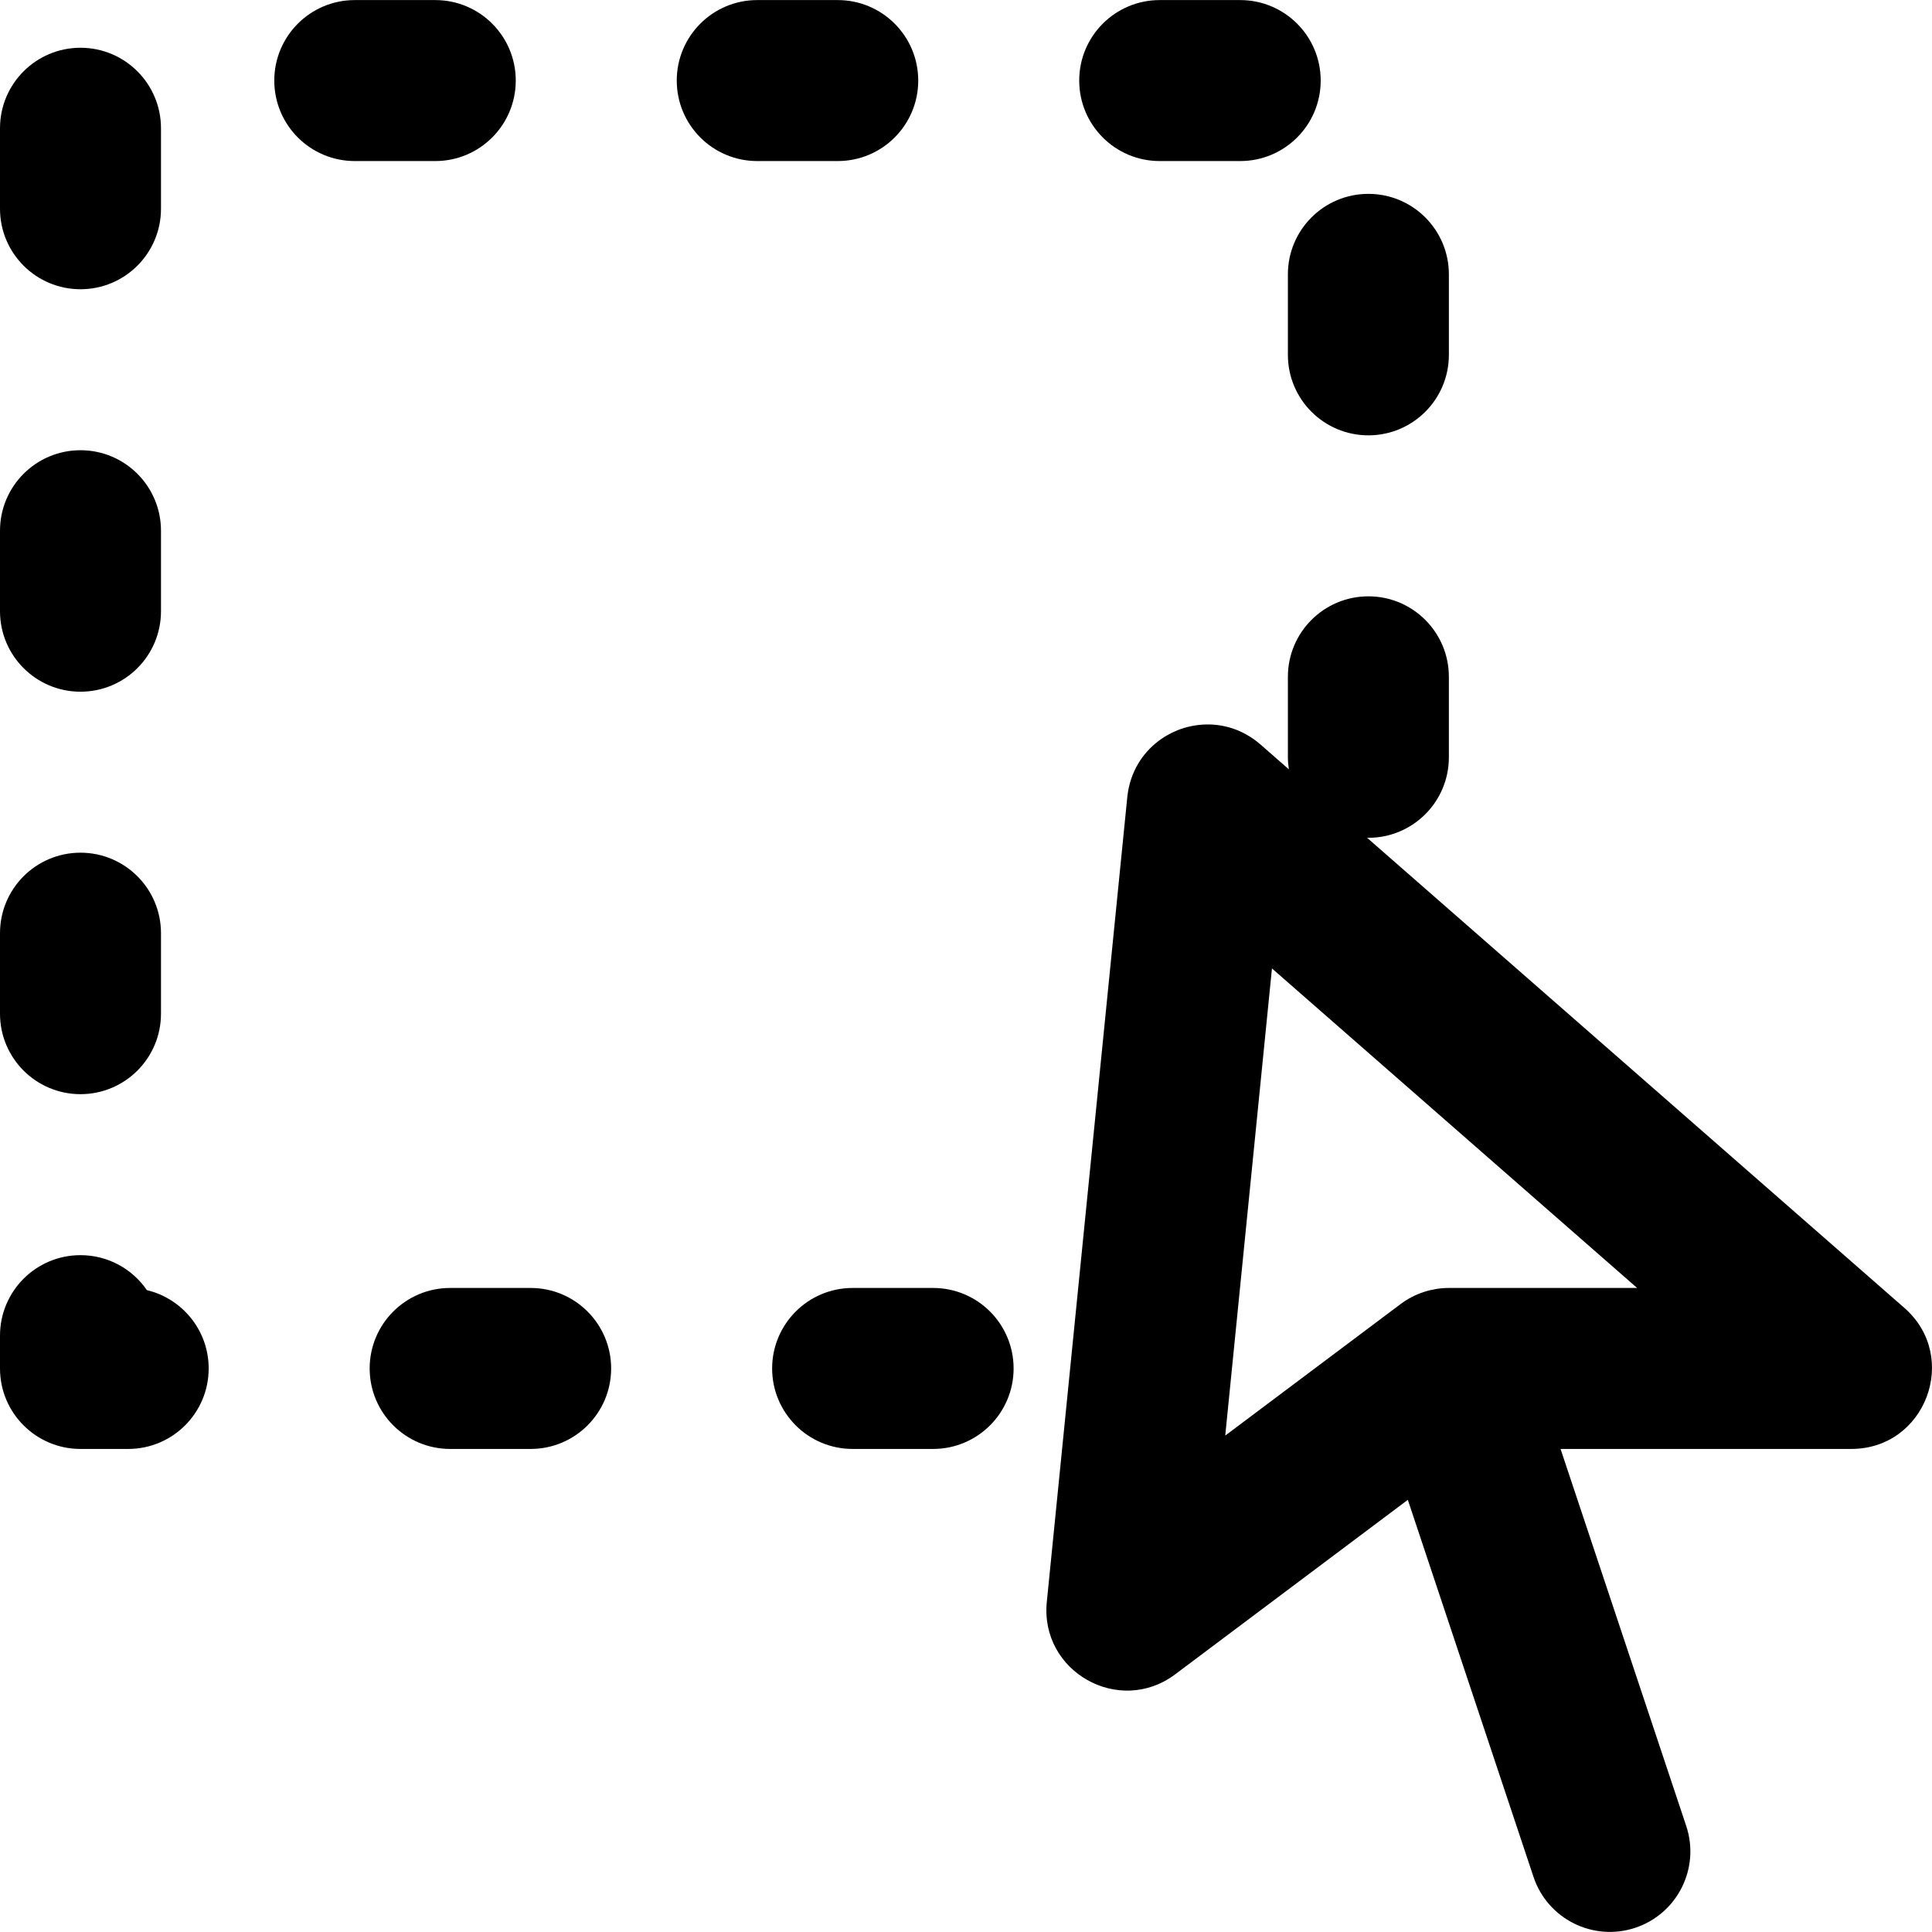
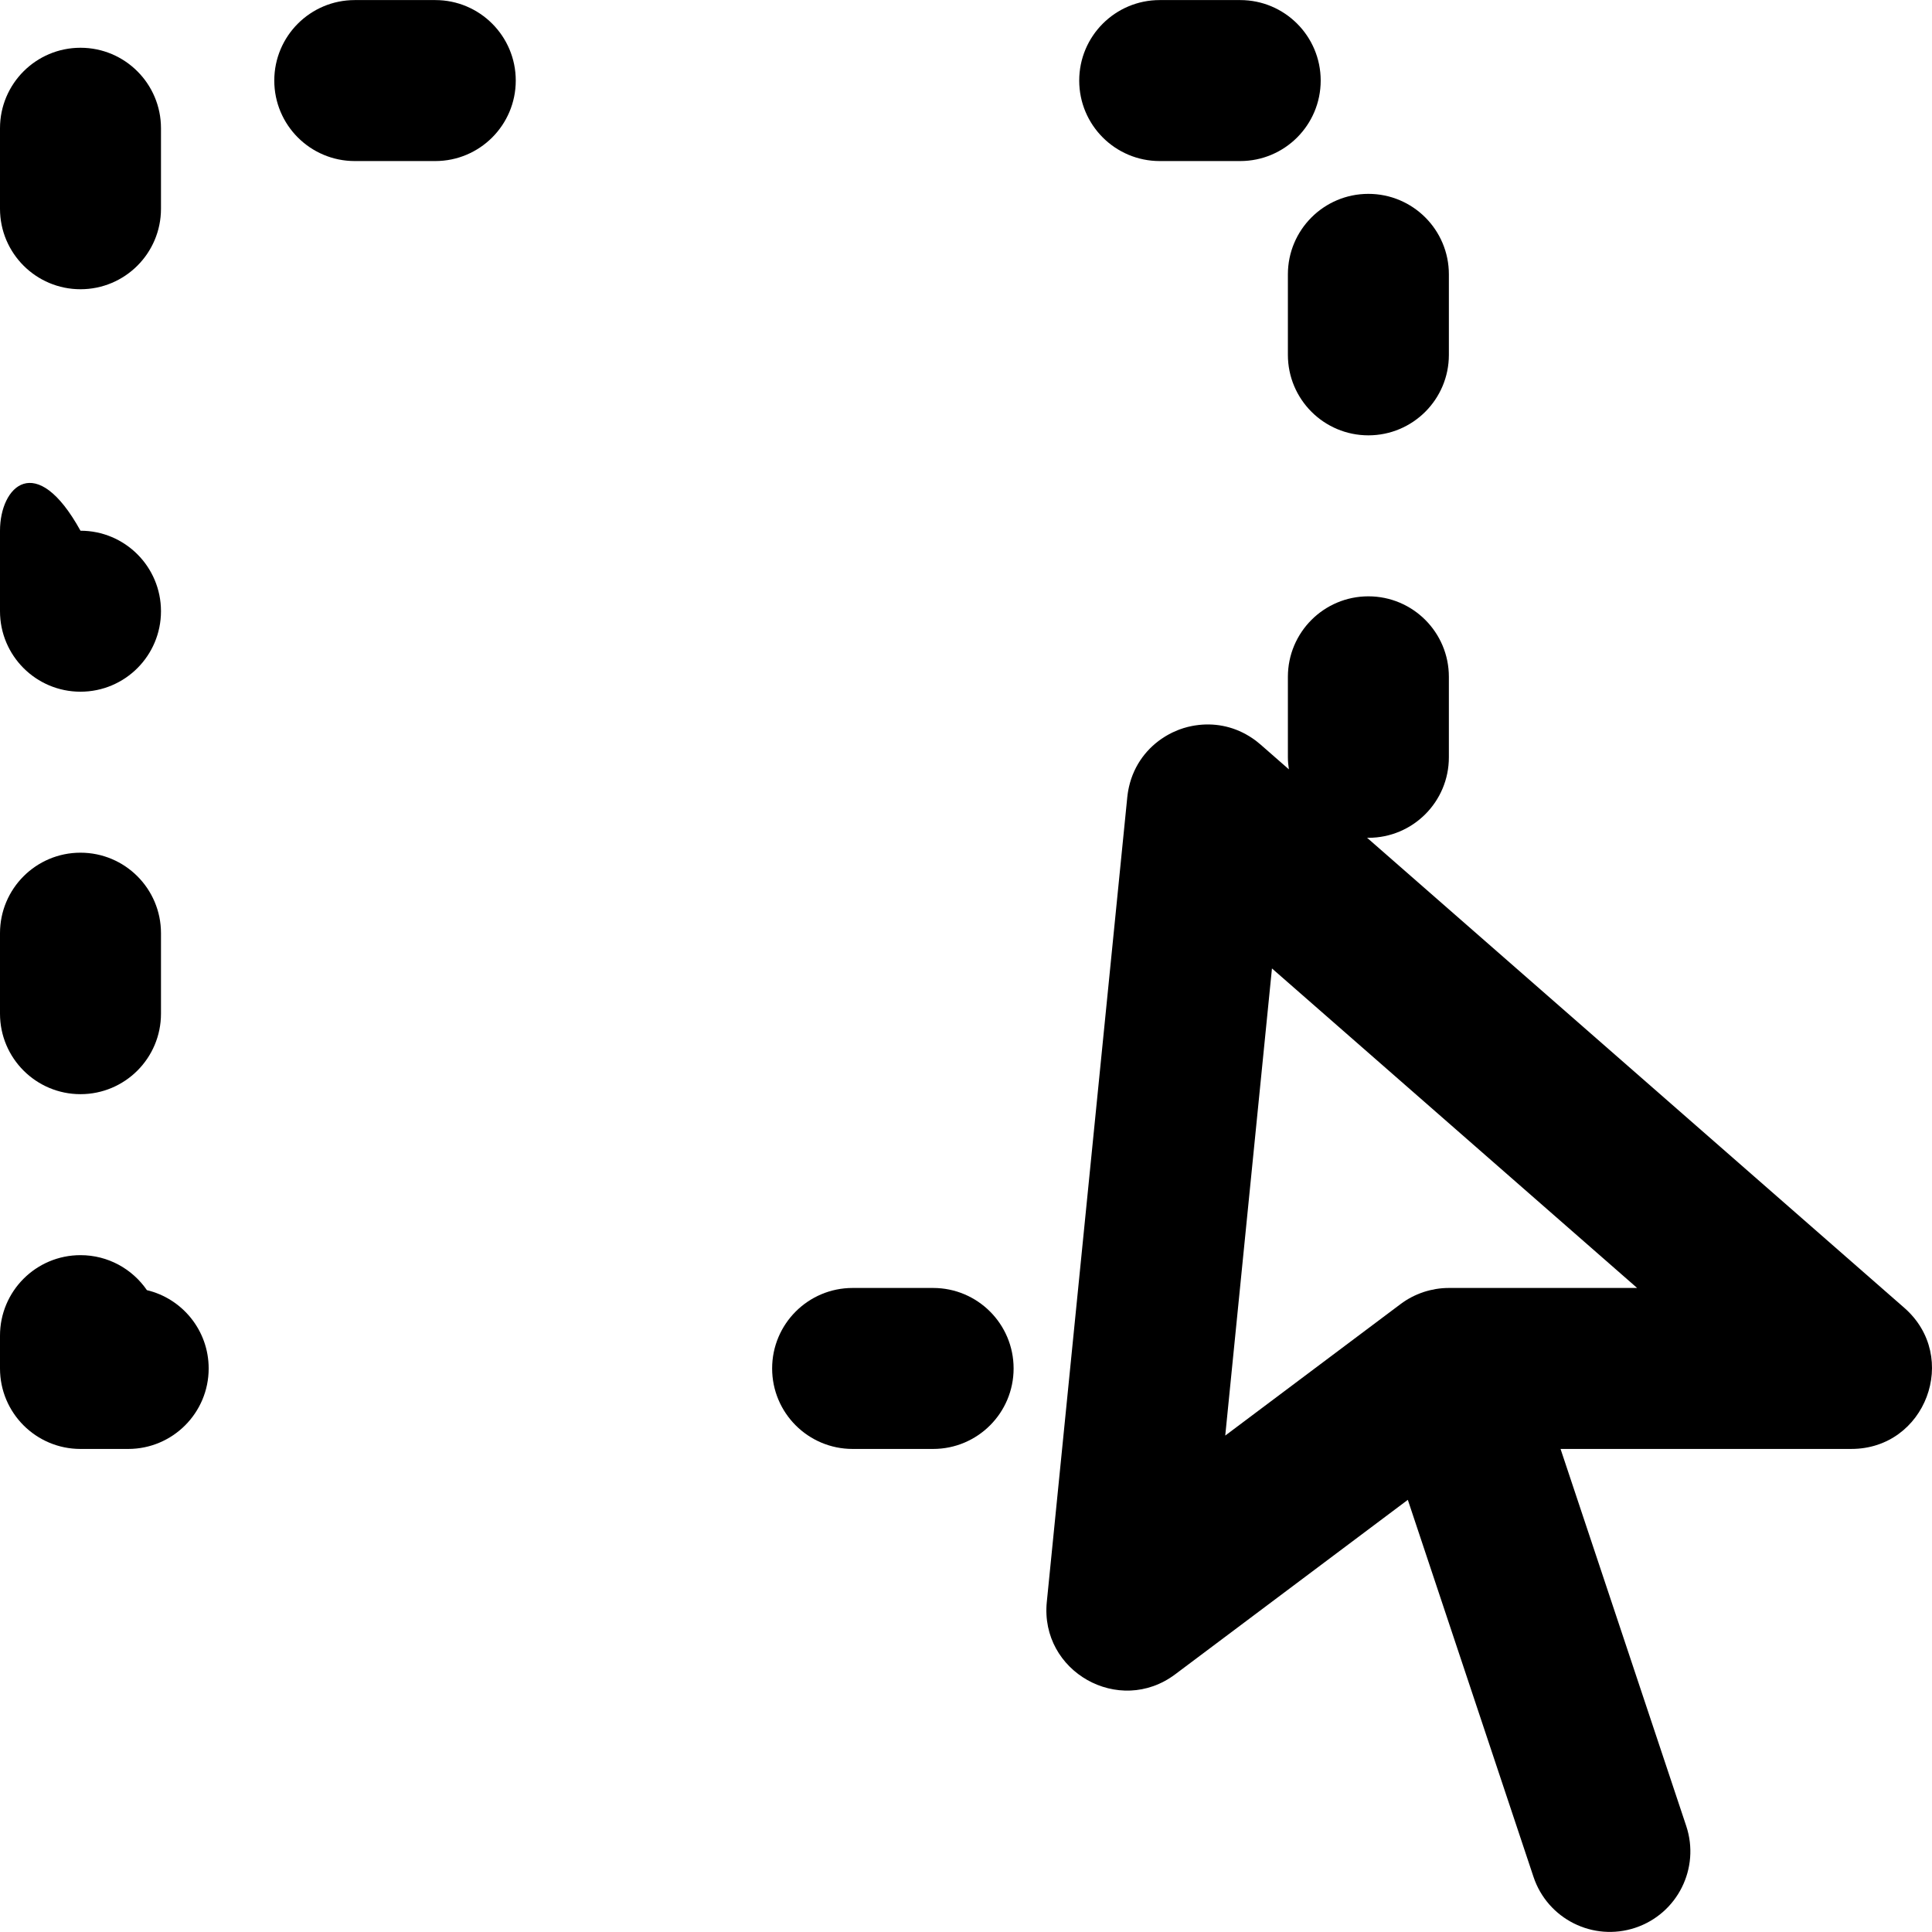
<svg xmlns="http://www.w3.org/2000/svg" version="1.1" id="Layer_1" x="0px" y="0px" viewBox="0 0 512.043 512.043" style="enable-background:new 0 0 512.043 512.043;" xml:space="preserve">
  <g>
    <g>
      <g>
        <path d="M504.715,346.63L362.312,222.028c0.119,0.002,0.235,0.018,0.354,0.018c11.782,0,21.333-9.551,21.333-21.333v-21.333     c0-11.782-9.551-21.333-21.333-21.333s-21.333,9.551-21.333,21.333v21.333c0,1.087,0.107,2.147,0.264,3.19l-7.549-6.606     c-0.033-0.029-0.067-0.053-0.1-0.081c-0.367-0.318-0.741-0.627-1.13-0.92c-0.04-0.031-0.082-0.058-0.123-0.088     c-0.097-0.072-0.196-0.141-0.295-0.211c-0.043-0.031-0.086-0.062-0.13-0.093c-0.152-0.107-0.305-0.214-0.46-0.317     c-0.218-0.147-0.438-0.288-0.659-0.425c-0.036-0.022-0.072-0.043-0.107-0.064c-4.432-2.72-9.41-3.563-14.115-2.857     c-0.11,0.016-0.219,0.032-0.328,0.05c-0.221,0.037-0.442,0.075-0.662,0.118c-0.32,0.062-0.638,0.132-0.953,0.208     c-0.06,0.015-0.12,0.026-0.18,0.042c-0.747,0.188-1.479,0.414-2.195,0.679c-0.035,0.013-0.069,0.028-0.103,0.04     c-0.097,0.037-0.193,0.076-0.29,0.114c-0.034,0.013-0.067,0.026-0.101,0.039c-0.463,0.184-0.919,0.38-1.366,0.596     c-0.08,0.038-0.157,0.081-0.237,0.12c-0.25,0.125-0.499,0.252-0.744,0.386c-0.169,0.092-0.335,0.19-0.502,0.286     c-0.105,0.061-0.212,0.12-0.316,0.183c-0.075,0.045-0.148,0.091-0.223,0.138c-4.61,2.843-8.186,7.433-9.51,13.289     c-0.022,0.093-0.041,0.186-0.061,0.28c-0.038,0.174-0.073,0.348-0.107,0.523c-0.034,0.18-0.067,0.36-0.096,0.542     c-0.034,0.206-0.064,0.414-0.092,0.622c-0.017,0.123-0.032,0.246-0.046,0.37c-0.014,0.122-0.033,0.242-0.046,0.364     l-10.067,100.67c0,0,0,0,0,0l-2.123,21.227c0,0,0,0,0,0l-9.144,91.435c-1.848,18.482,19.168,30.334,34.027,19.189l61.655-46.241     l33.307,99.92c3.726,11.177,15.807,17.218,26.985,13.492c11.177-3.726,17.218-15.807,13.492-26.985l-33.307-99.921h77.068     C510.365,384.019,519.539,359.602,504.715,346.63z M384,341.352c-0.003,0-0.007,0-0.01,0c-1.129,0.001-2.268,0.089-3.407,0.276     c-0.005,0.001-0.01,0.001-0.015,0.002c-0.516,0.085-1.031,0.192-1.546,0.316c-0.094,0.022-0.187,0.047-0.28,0.07     c-0.497,0.127-0.994,0.266-1.488,0.431c-0.495,0.165-0.975,0.352-1.449,0.549c-0.089,0.037-0.177,0.073-0.265,0.111     c-0.487,0.21-0.963,0.433-1.427,0.675c-0.004,0.002-0.009,0.005-0.013,0.007c-1.023,0.535-1.987,1.147-2.891,1.824     c-0.003,0.002-0.006,0.004-0.008,0.006l-46.472,34.854l12.38-123.804l96.781,84.683H384z" />
        <path d="M21.333,76.658c11.782,0,21.333-9.551,21.333-21.333V33.991c0-11.782-9.551-21.333-21.333-21.333     C9.551,12.658,0,22.209,0,33.991v21.333C0,67.106,9.551,76.658,21.333,76.658z" />
-         <path d="M21.333,183.324c11.782,0,21.333-9.551,21.333-21.333v-21.333c0-11.782-9.551-21.333-21.333-21.333     C9.551,119.324,0,128.876,0,140.658v21.333C0,173.773,9.551,183.324,21.333,183.324z" />
+         <path d="M21.333,183.324c11.782,0,21.333-9.551,21.333-21.333c0-11.782-9.551-21.333-21.333-21.333     C9.551,119.324,0,128.876,0,140.658v21.333C0,173.773,9.551,183.324,21.333,183.324z" />
        <path d="M341.333,72.713v21.333c0,11.782,9.551,21.333,21.333,21.333S384,105.828,384,94.046V72.713     c0-11.782-9.551-21.333-21.333-21.333S341.333,60.931,341.333,72.713z" />
        <path d="M21.333,289.991c11.782,0,21.333-9.551,21.333-21.333v-21.333c0-11.782-9.551-21.333-21.333-21.333     C9.551,225.991,0,235.542,0,247.324v21.333C0,280.44,9.551,289.991,21.333,289.991z" />
        <path d="M307.361,42.685h21.333c11.782,0,21.333-9.551,21.333-21.333c0-11.782-9.551-21.333-21.333-21.333h-21.333     c-11.782,0-21.333,9.551-21.333,21.333C286.027,33.134,295.579,42.685,307.361,42.685z" />
-         <path d="M140.639,341.352h-21.333c-11.782,0-21.333,9.551-21.333,21.333s9.551,21.333,21.333,21.333h21.333     c11.782,0,21.333-9.551,21.333-21.333S152.421,341.352,140.639,341.352z" />
        <path d="M38.934,341.932c-3.845-5.601-10.294-9.274-17.6-9.274C9.551,332.658,0,342.209,0,353.991v8.694     c0,11.782,9.551,21.333,21.333,21.333h12.639c11.782,0,21.333-9.551,21.333-21.333C55.306,352.611,48.323,344.168,38.934,341.932     z" />
-         <path d="M243.361,21.352c0-11.782-9.551-21.333-21.333-21.333h-21.333c-11.782,0-21.333,9.551-21.333,21.333     c0,11.782,9.551,21.333,21.333,21.333h21.333C233.81,42.685,243.361,33.134,243.361,21.352z" />
        <path d="M247.306,341.352h-21.333c-11.782,0-21.333,9.551-21.333,21.333s9.551,21.333,21.333,21.333h21.333     c11.782,0,21.333-9.551,21.333-21.333S259.088,341.352,247.306,341.352z" />
        <path d="M136.694,21.352c0-11.782-9.551-21.333-21.333-21.333H94.027c-11.782,0-21.333,9.551-21.333,21.333     c0,11.782,9.551,21.333,21.333,21.333h21.333C127.143,42.685,136.694,33.134,136.694,21.352z" />
      </g>
    </g>
  </g>
  <g>
</g>
  <g>
</g>
  <g>
</g>
  <g>
</g>
  <g>
</g>
  <g>
</g>
  <g>
</g>
  <g>
</g>
  <g>
</g>
  <g>
</g>
  <g>
</g>
  <g>
</g>
  <g>
</g>
  <g>
</g>
  <g>
</g>
</svg>